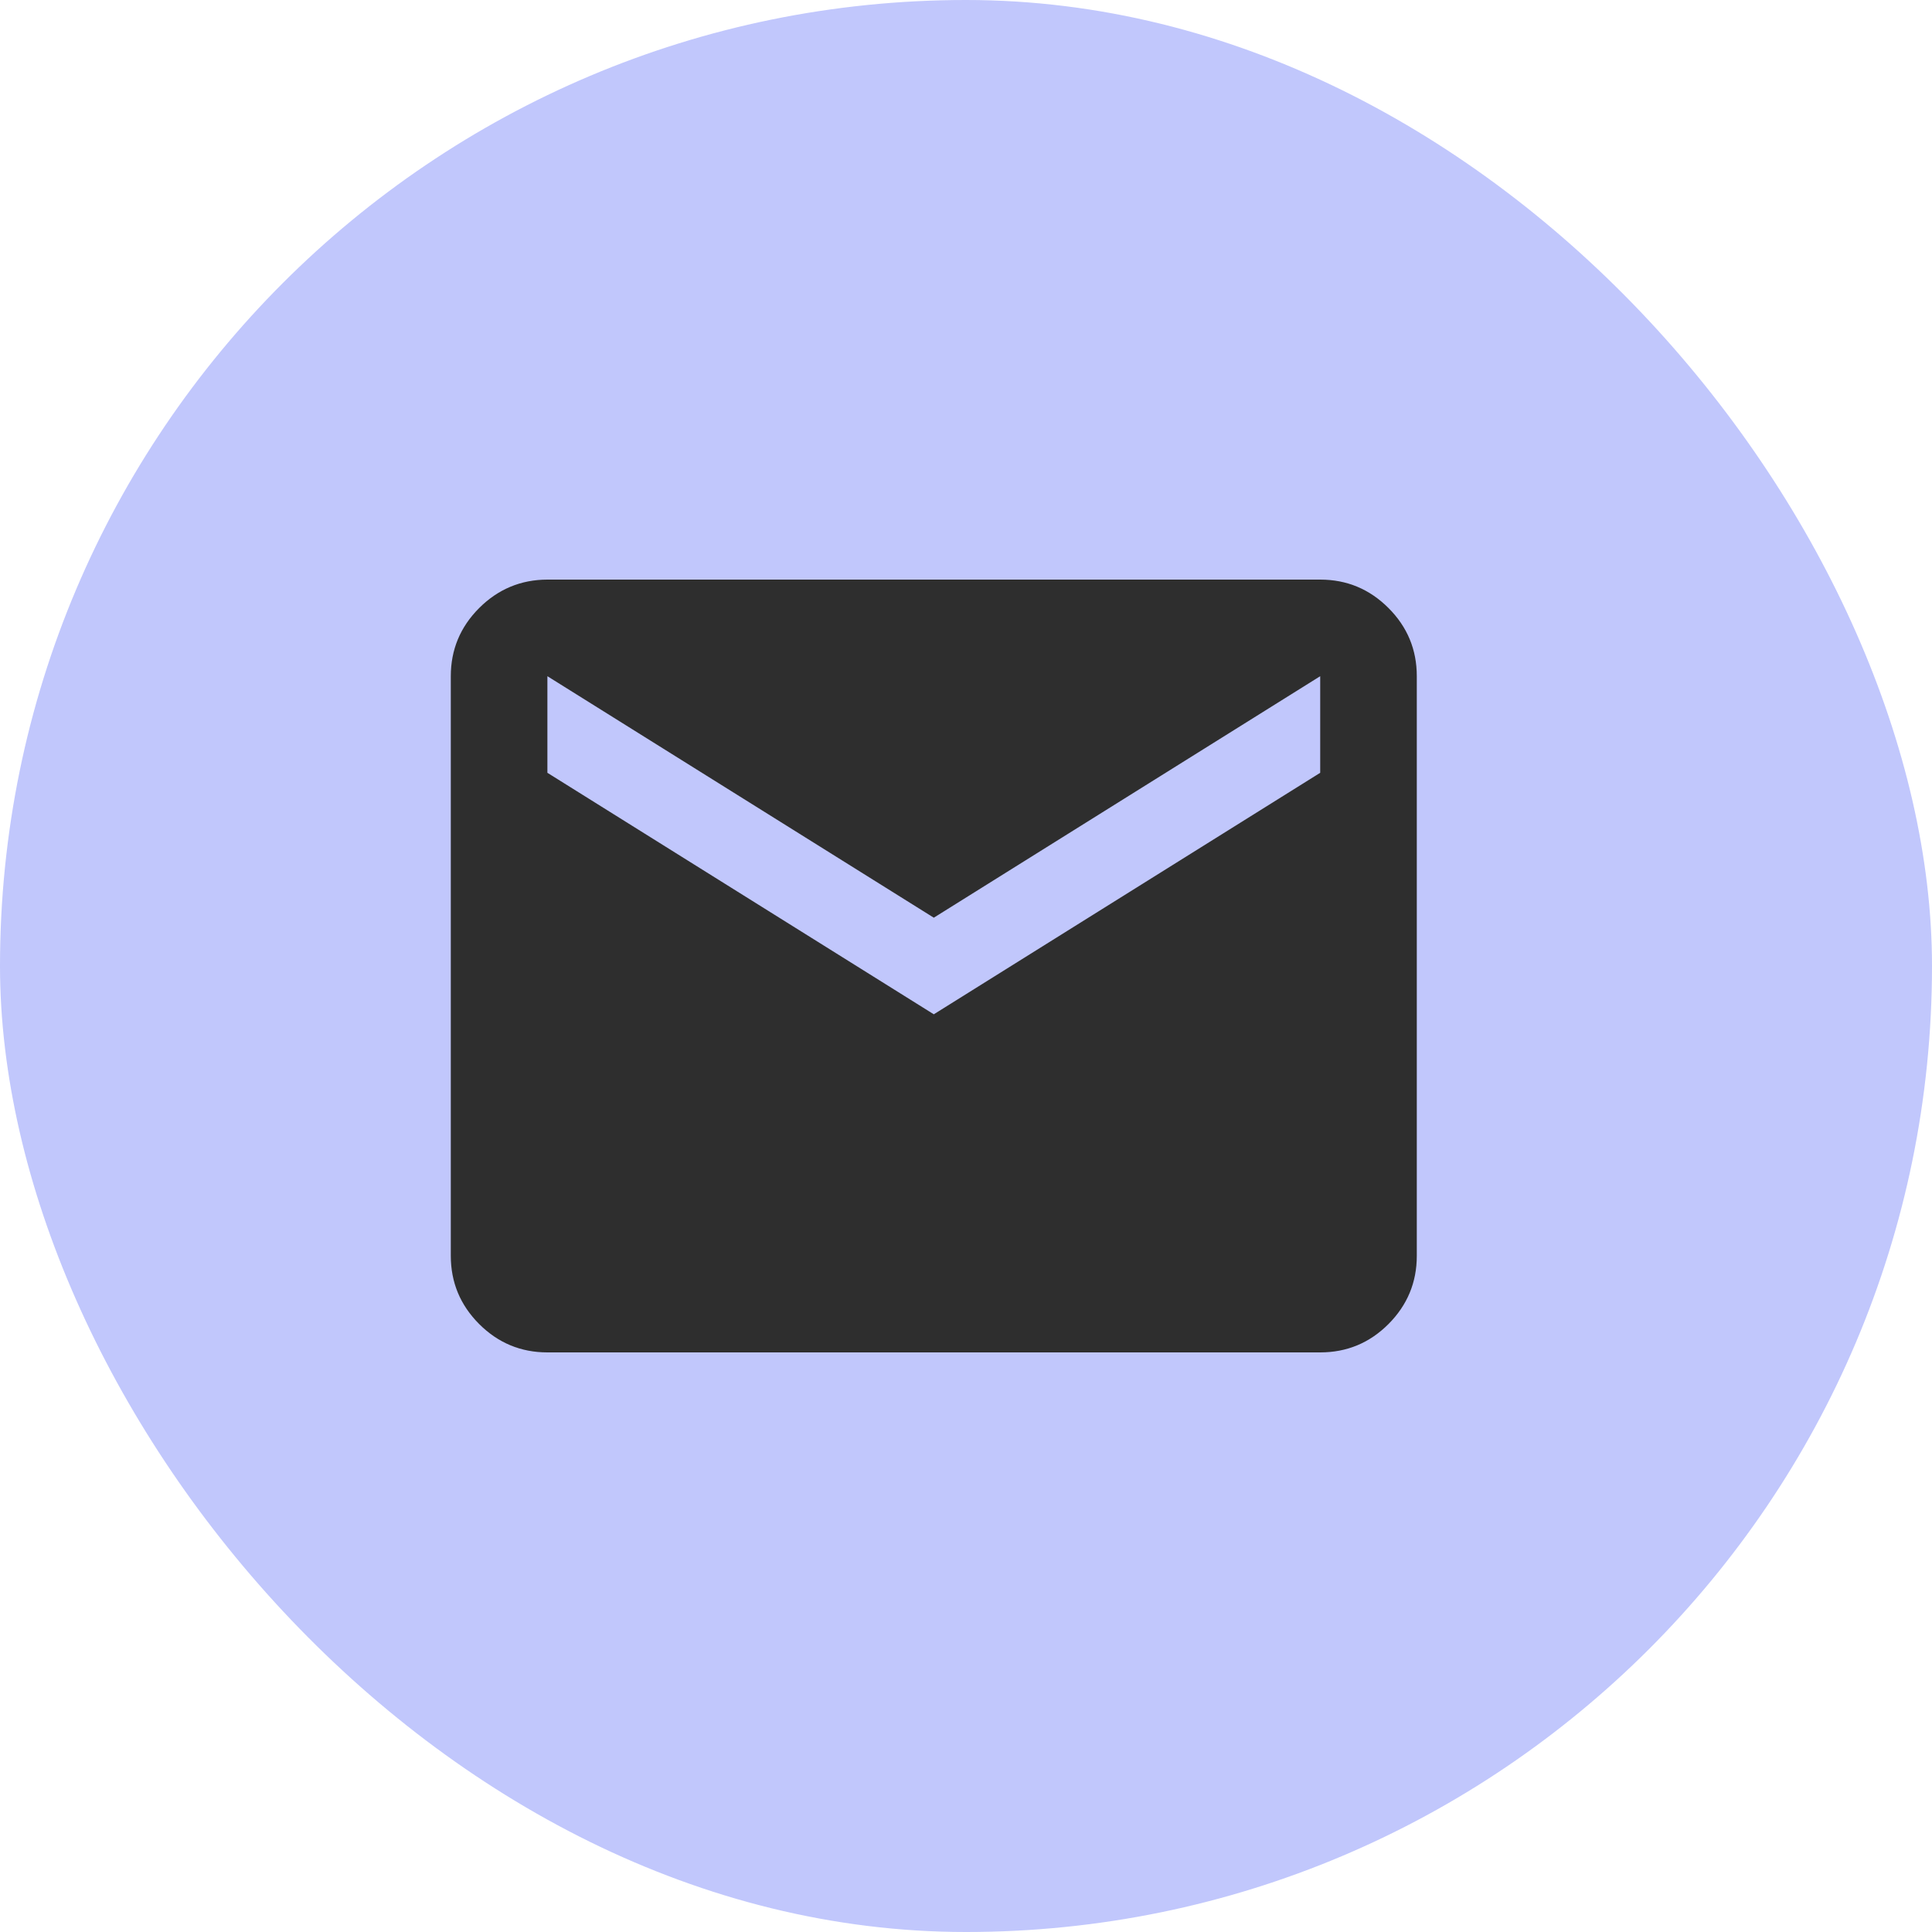
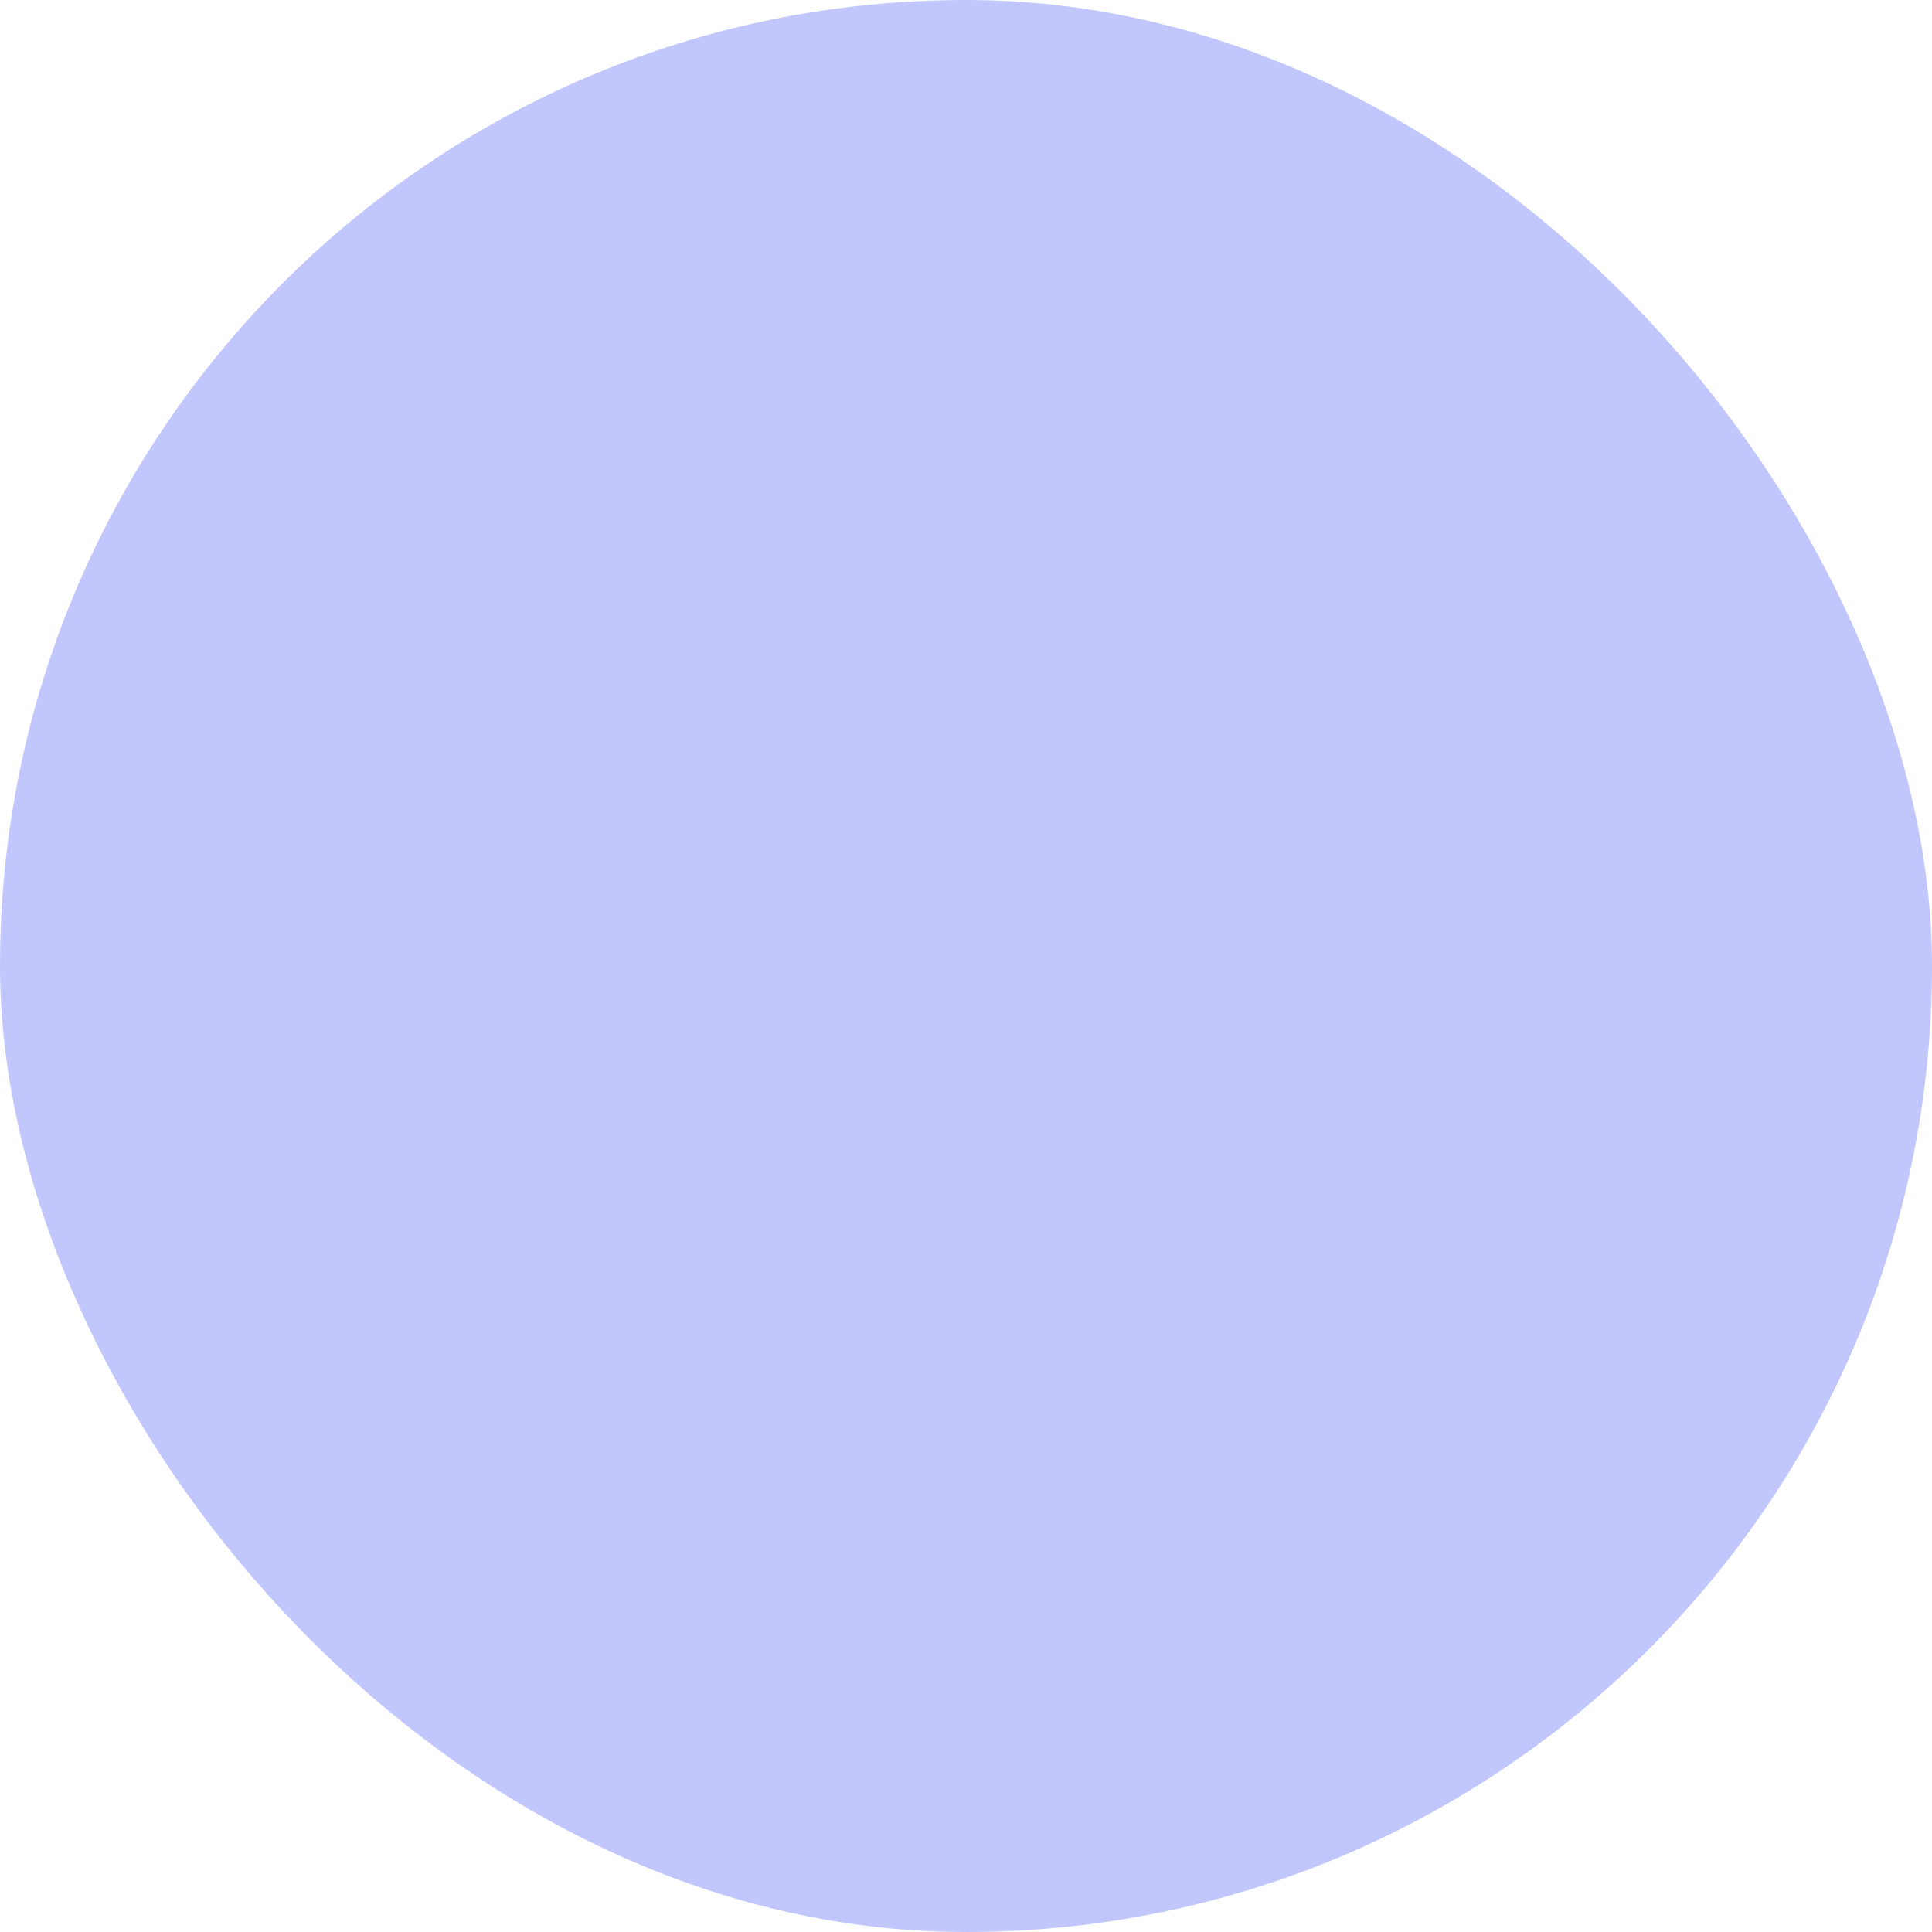
<svg xmlns="http://www.w3.org/2000/svg" width="30" height="30" viewBox="0 0 30 30" fill="none">
  <rect width="30" height="30" rx="15" fill="#C1C7FC" />
-   <path d="M8.5 21C8.088 21 7.734 20.853 7.441 20.56C7.147 20.266 7 19.913 7 19.5V10.5C7 10.088 7.147 9.735 7.441 9.441C7.735 9.148 8.088 9.001 8.5 9H20.5C20.913 9 21.266 9.147 21.56 9.441C21.854 9.735 22 10.088 22 10.5V19.5C22 19.913 21.853 20.266 21.56 20.56C21.266 20.854 20.913 21 20.5 21H8.5ZM14.5 15.75L20.5 12V10.5L14.5 14.25L8.5 10.5V12L14.5 15.75Z" fill="#2E2E2E" />
</svg>